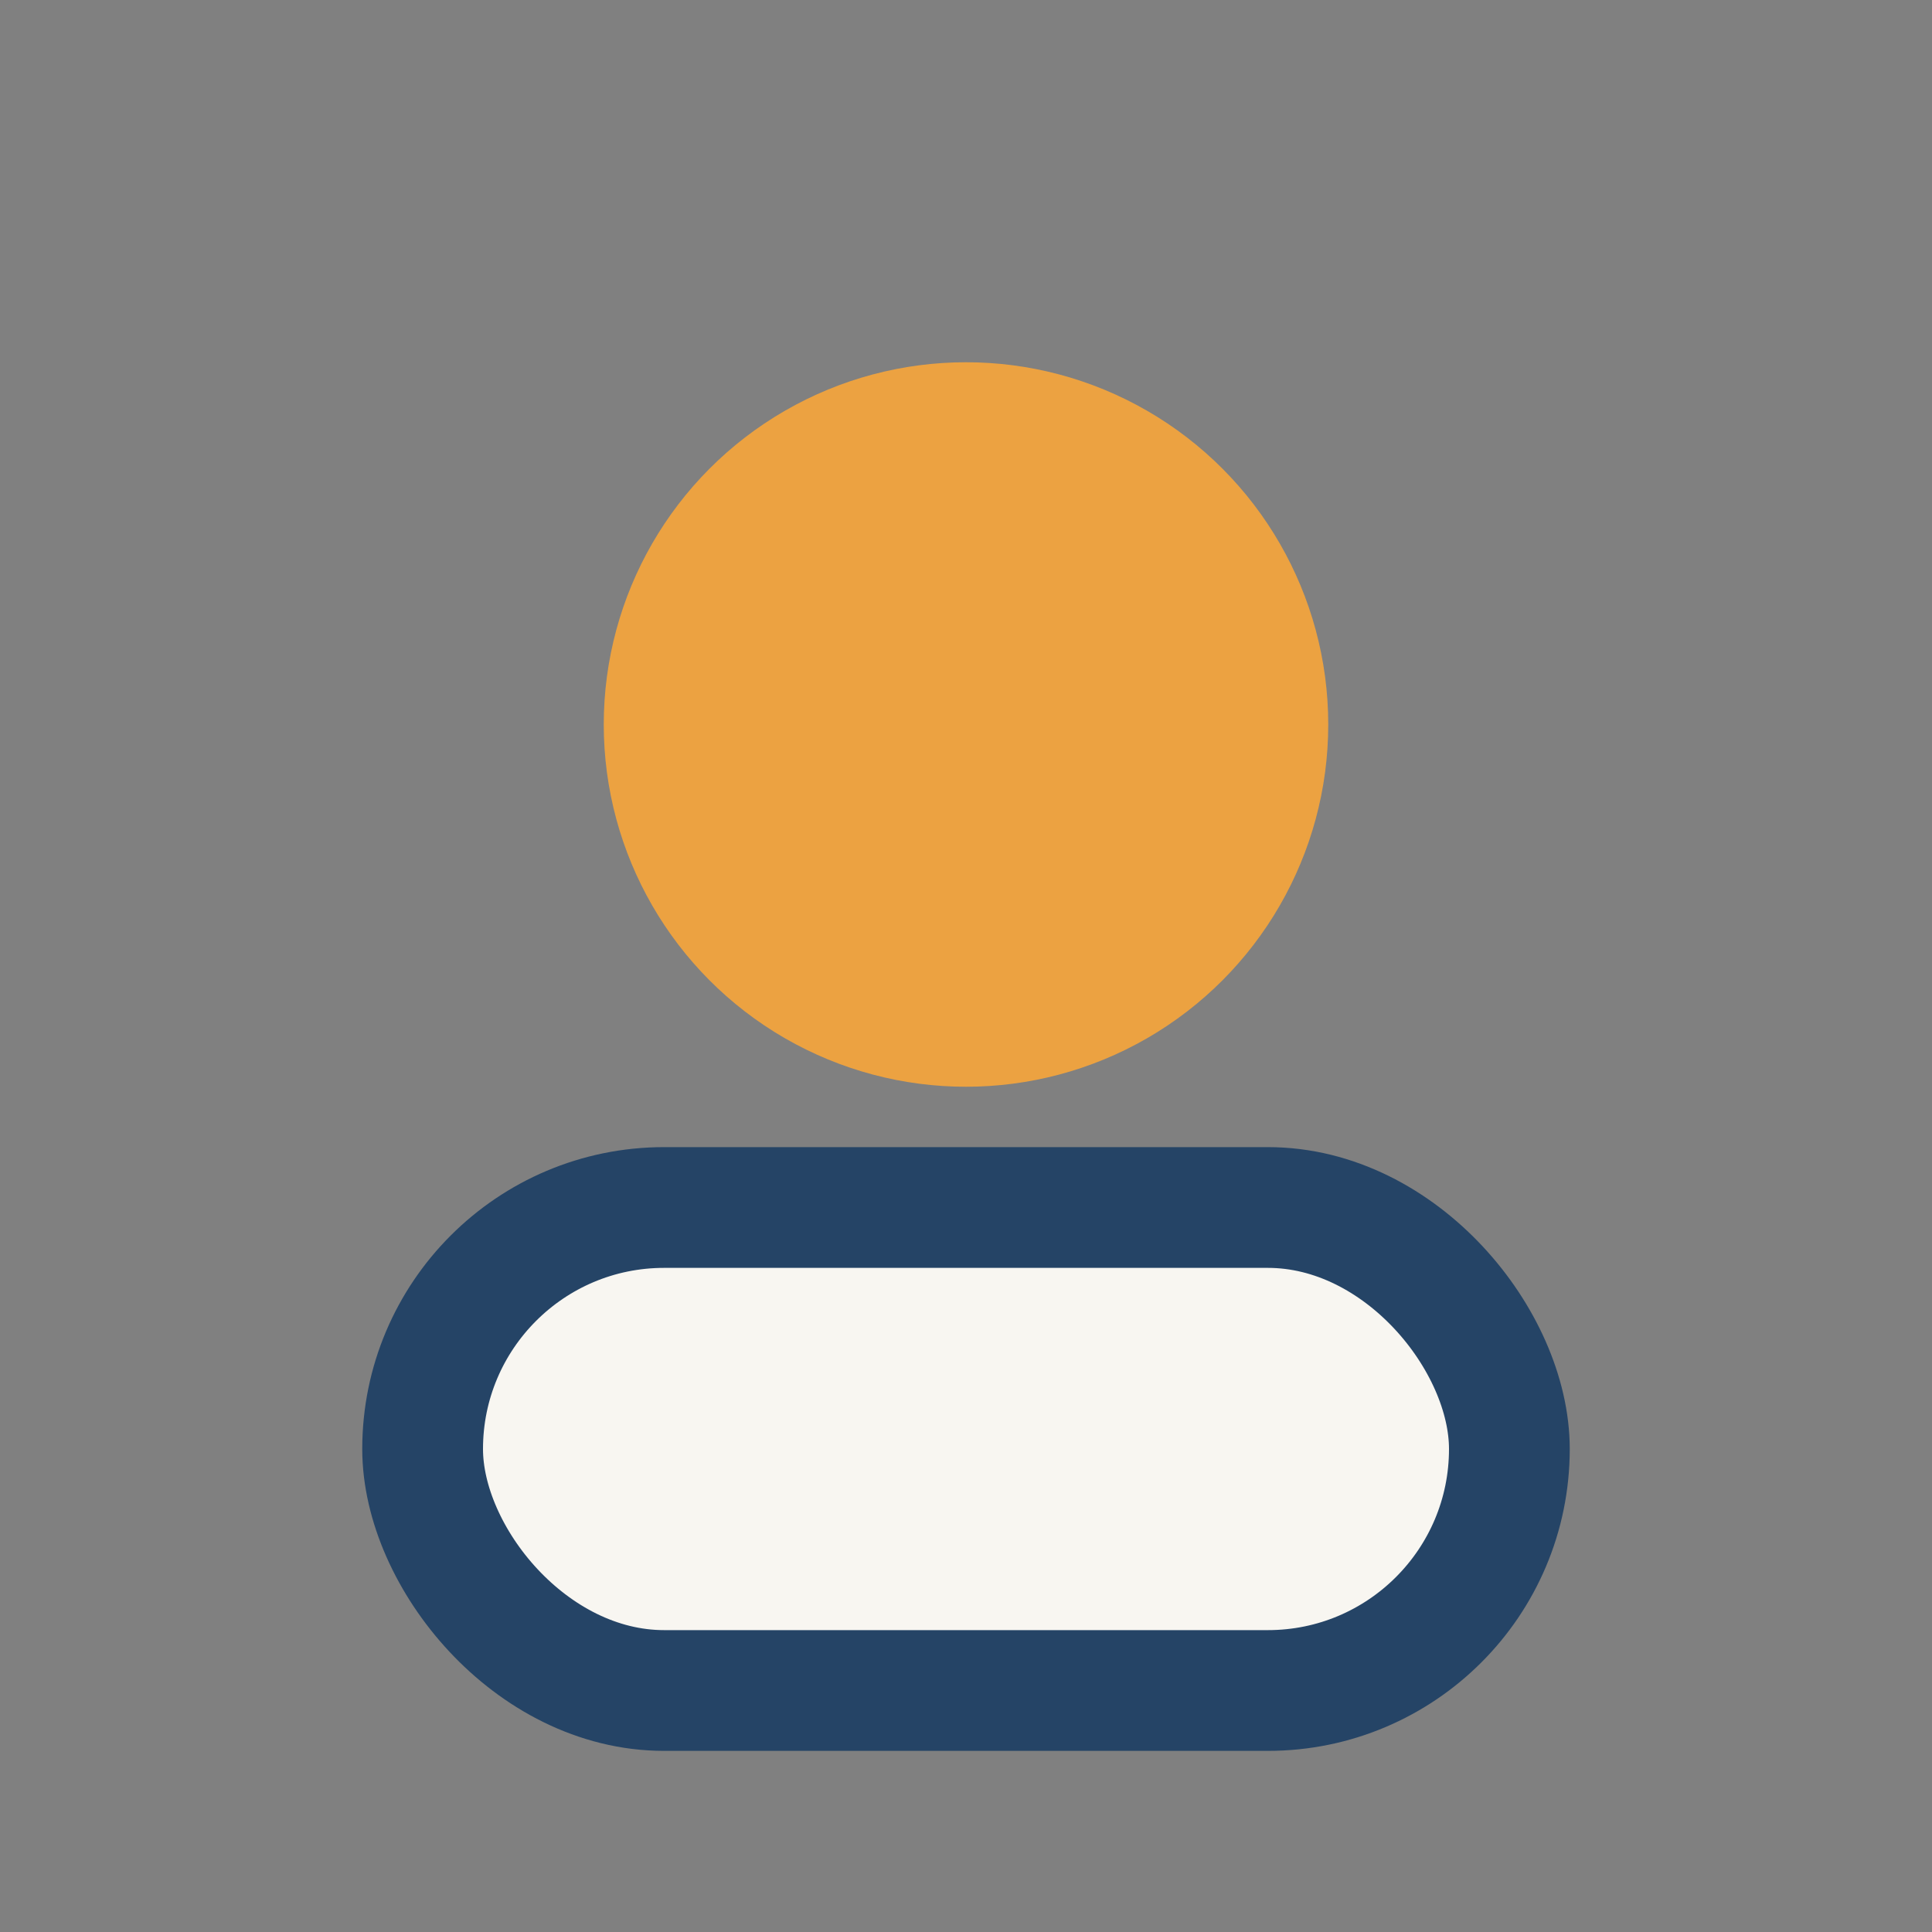
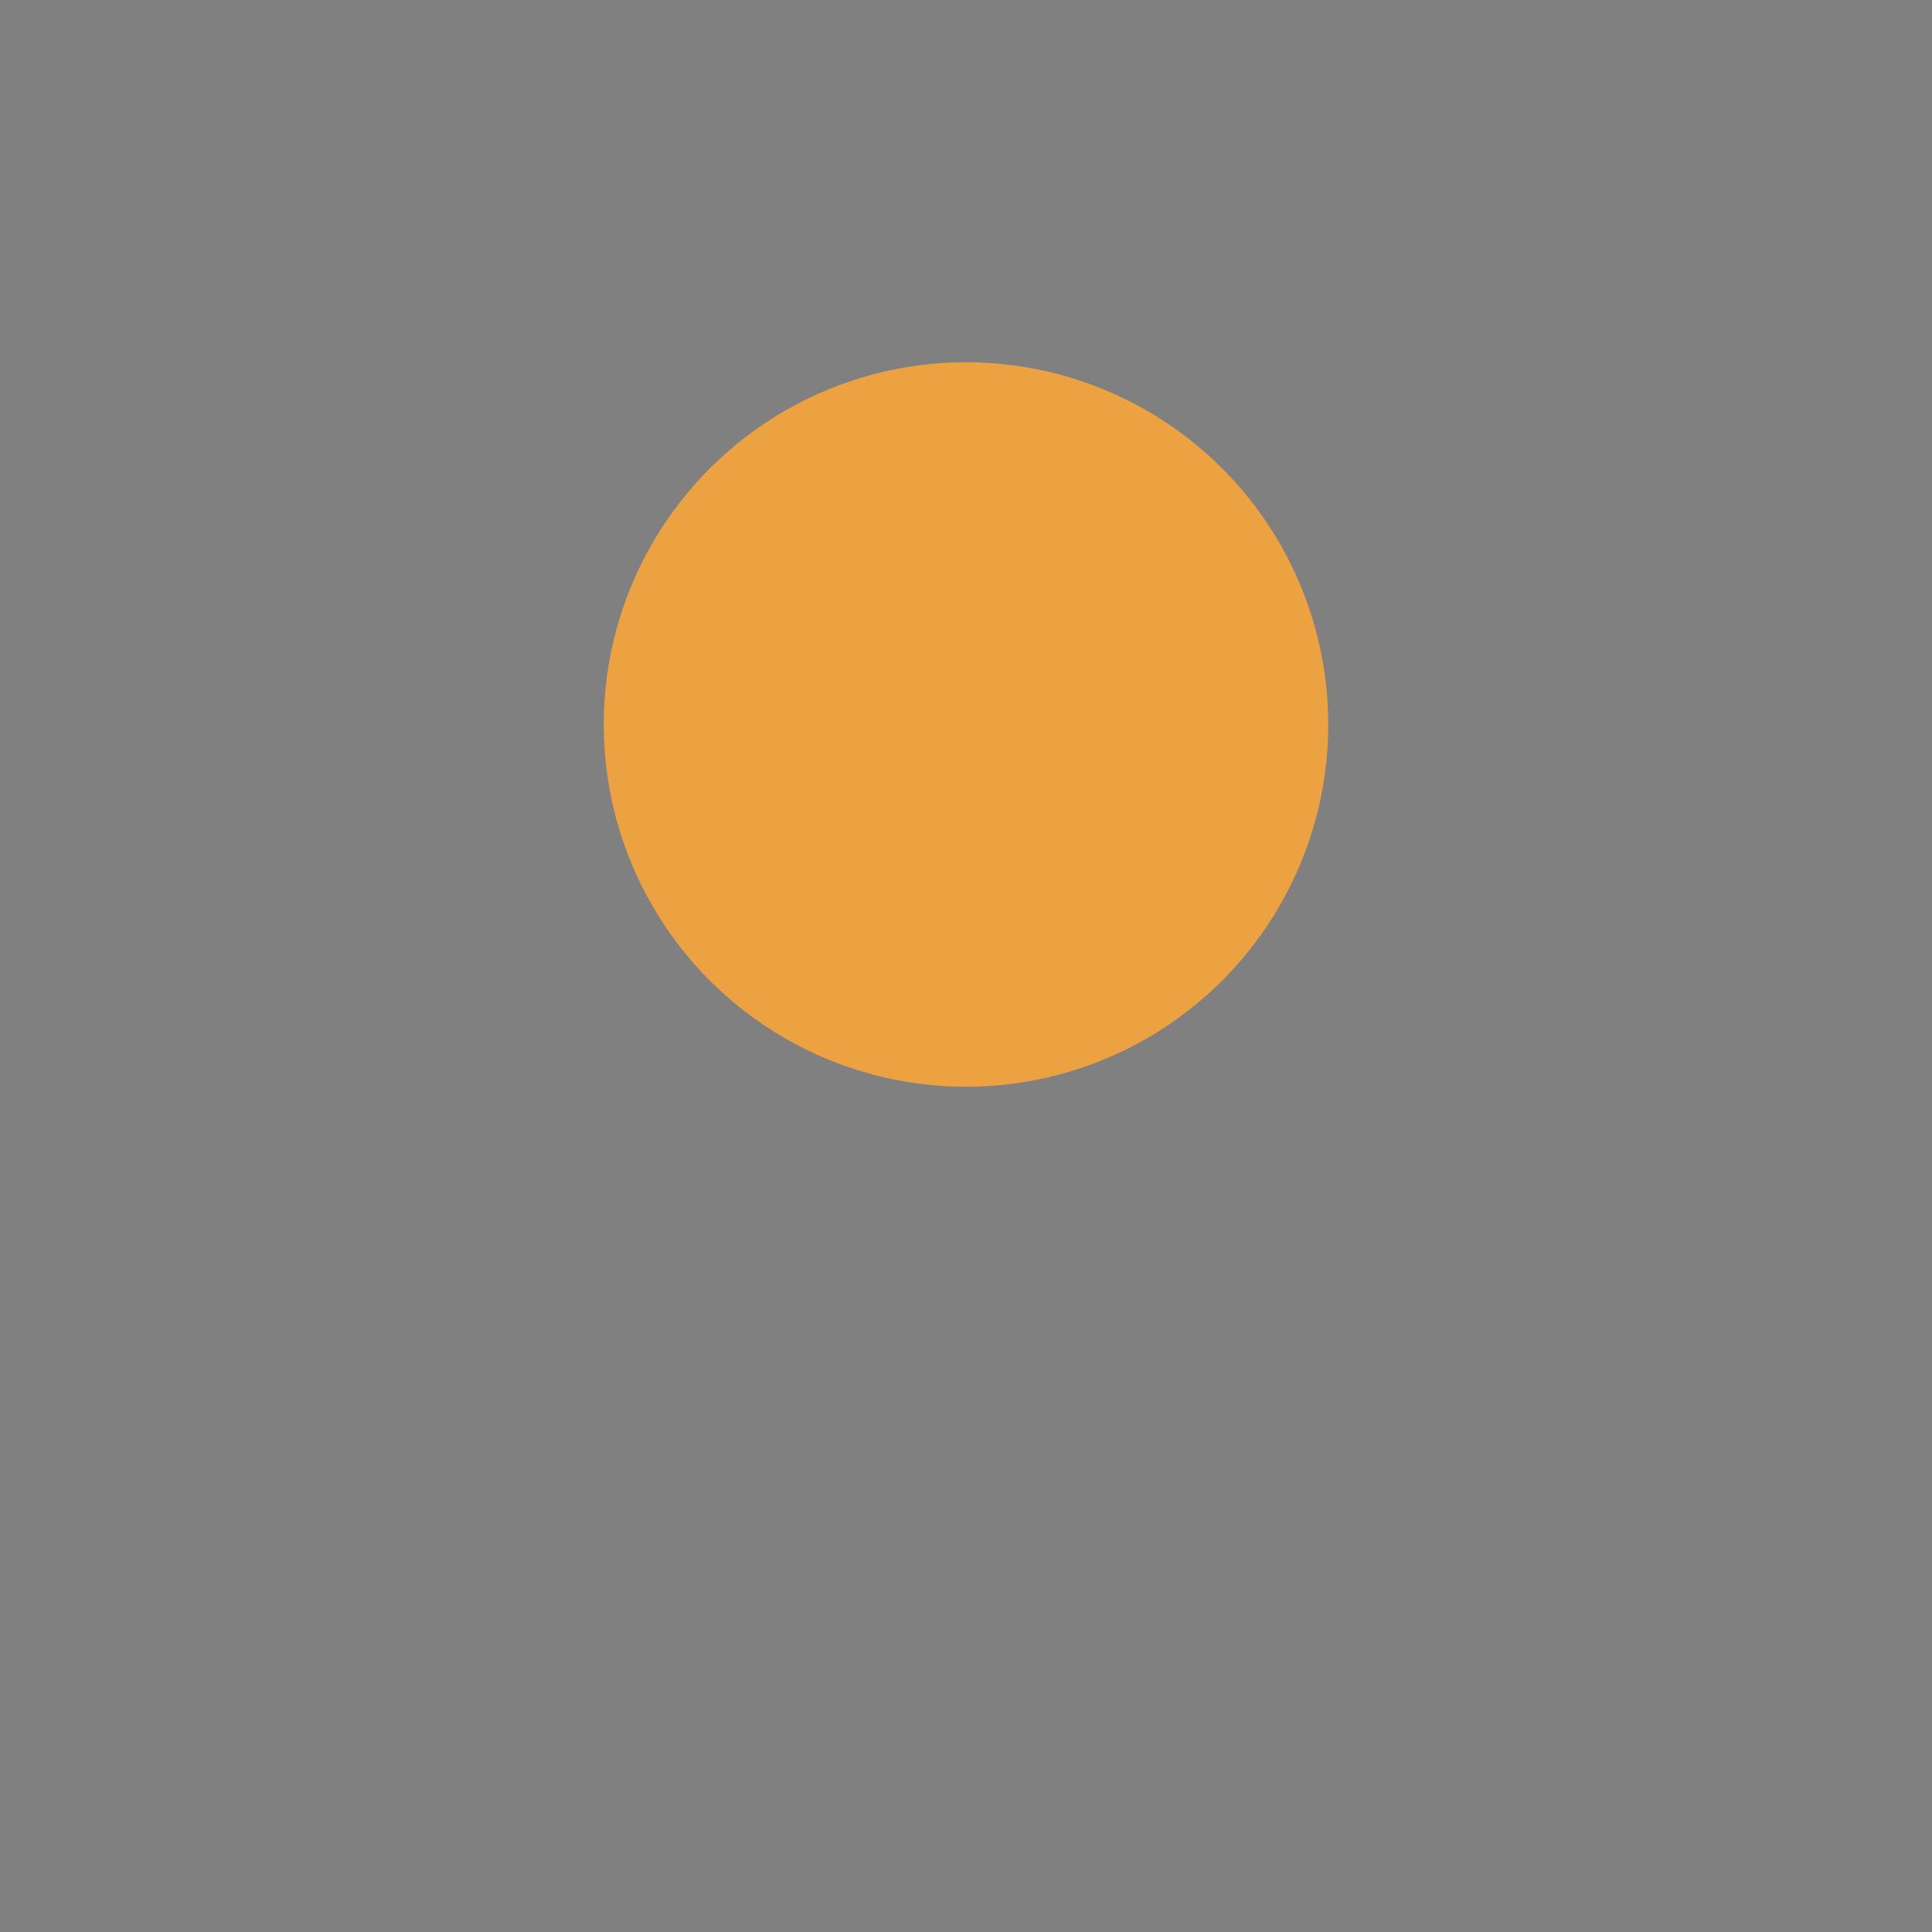
<svg xmlns="http://www.w3.org/2000/svg" width="32" height="32" viewBox="0 0 32 32">
  <rect x="0" y="0" width="32" height="32" fill="#808080" stroke="none" />
  <circle cx="16" cy="12" r="6" fill="#ECA241" />
-   <rect x="7" y="20" width="18" height="8" rx="4" fill="#F8F6F1" stroke="#254466" stroke-width="2" />
</svg>